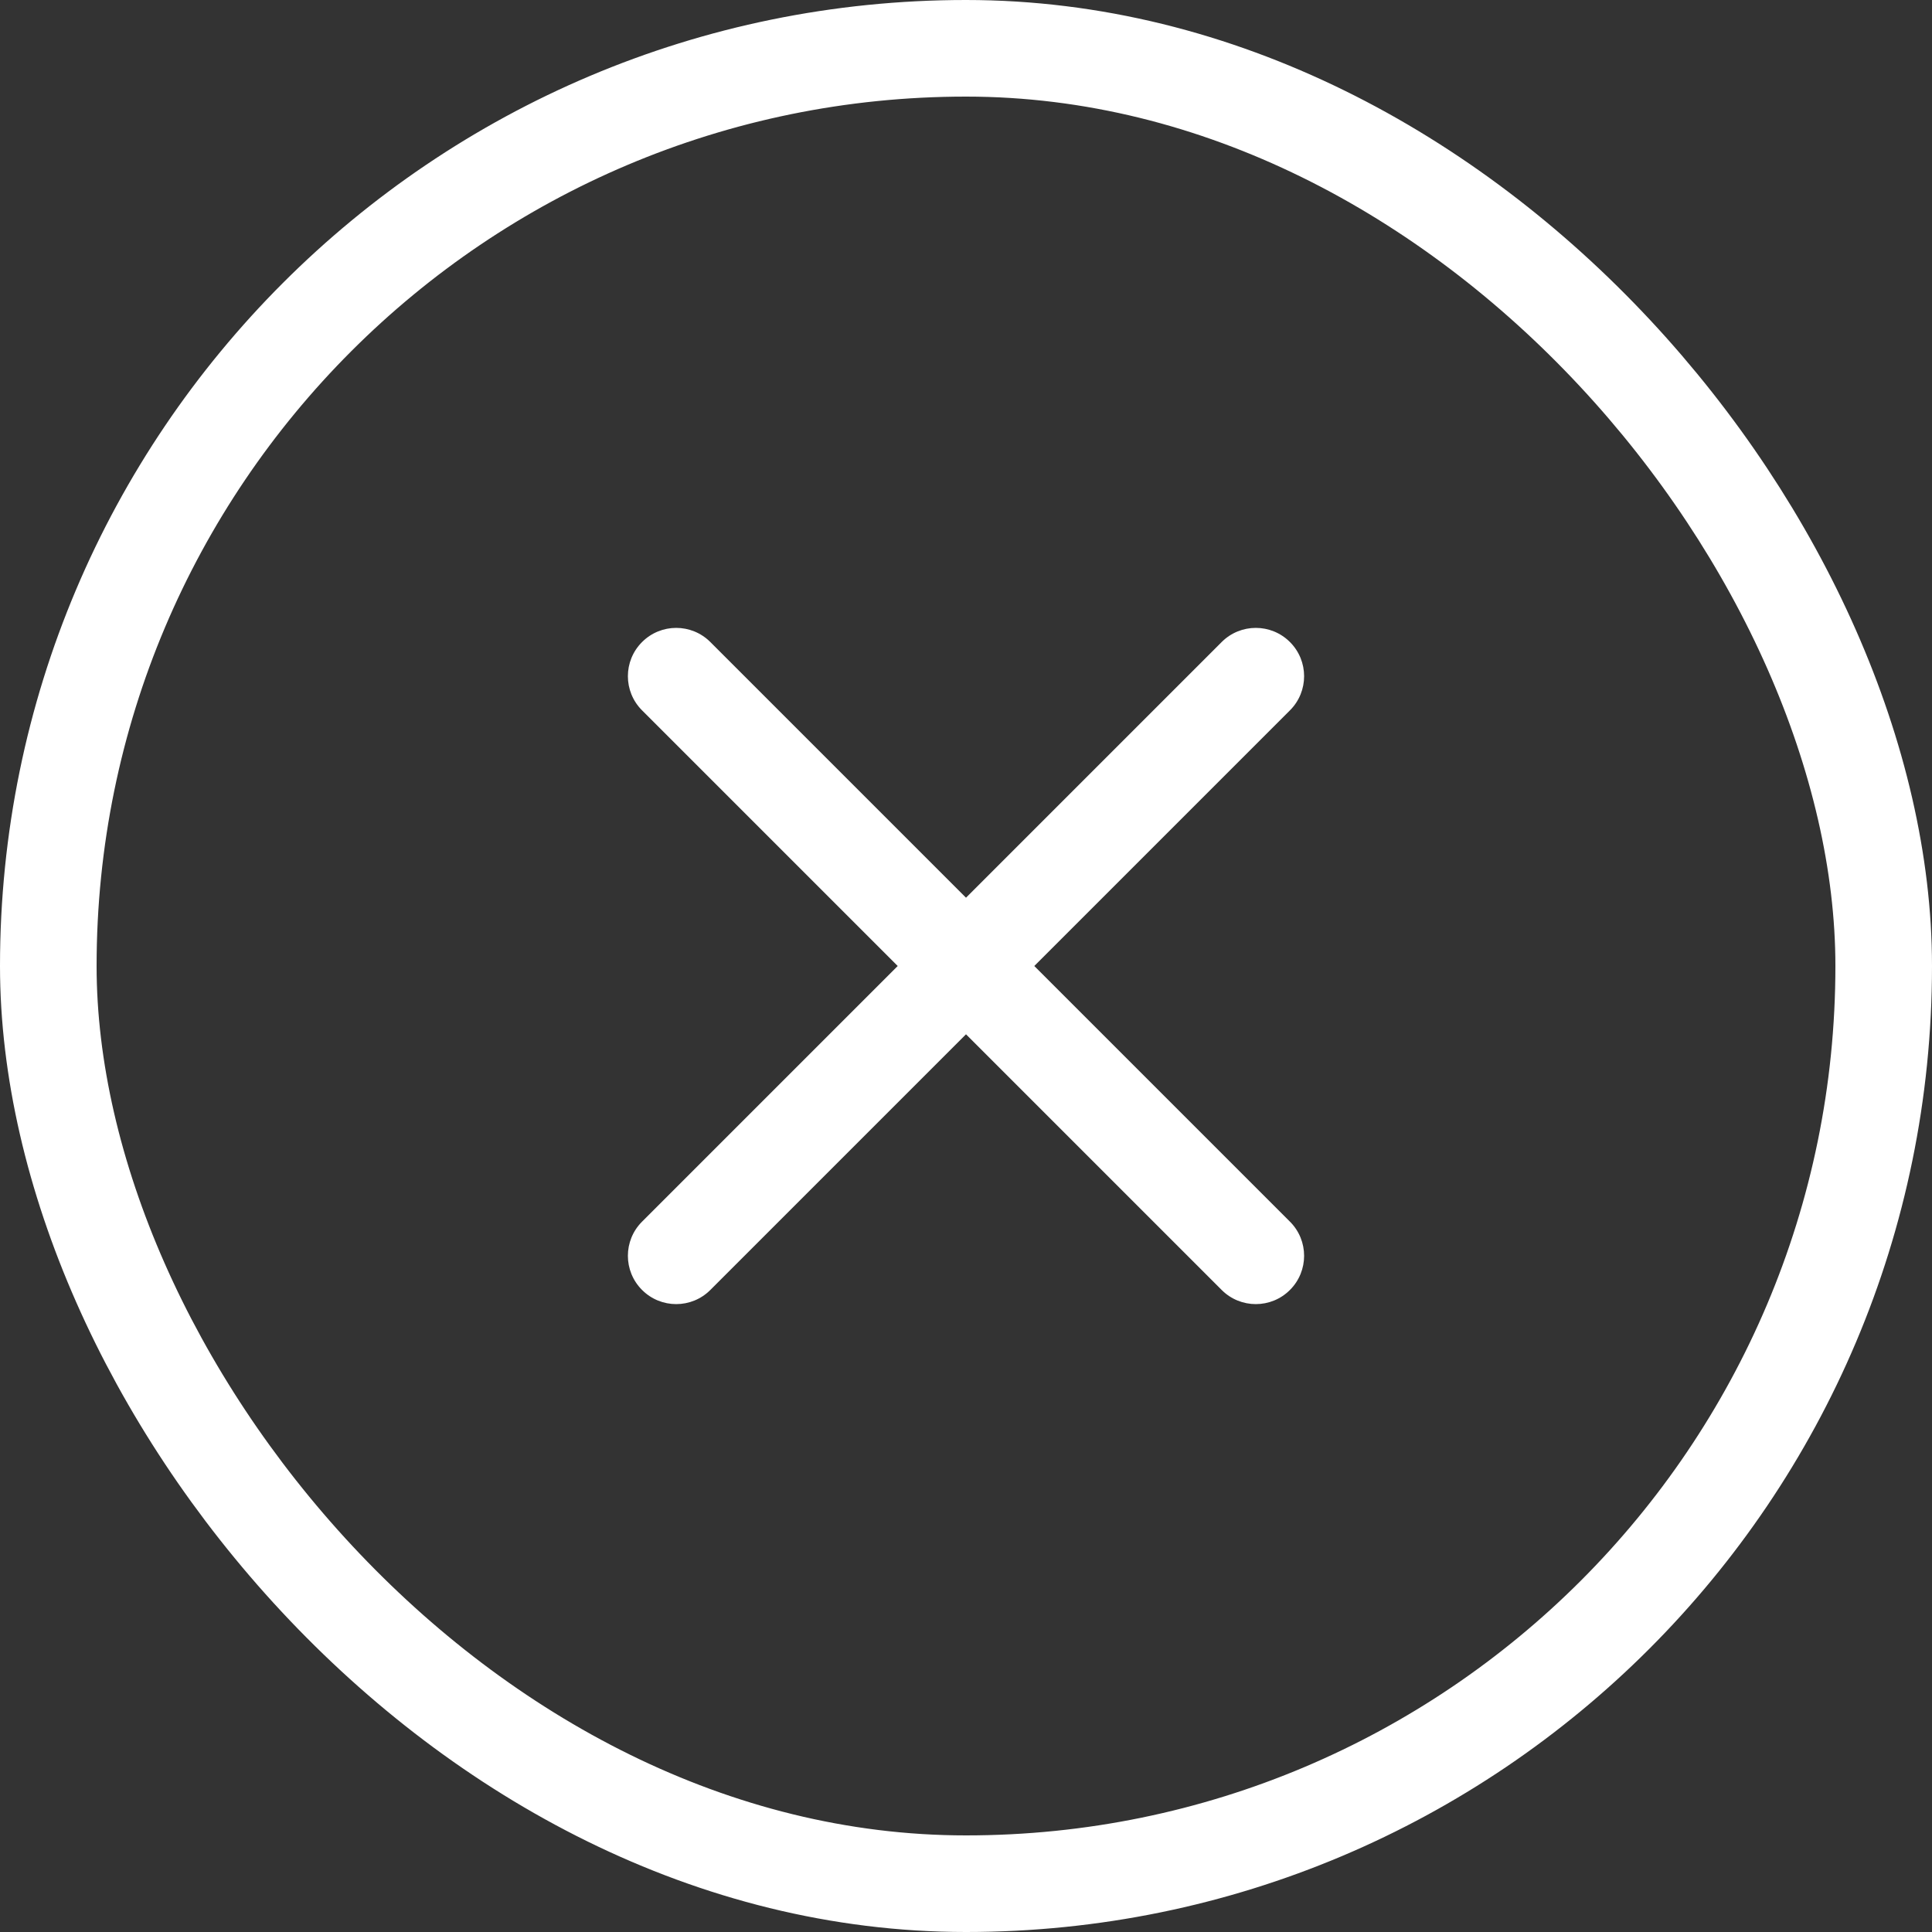
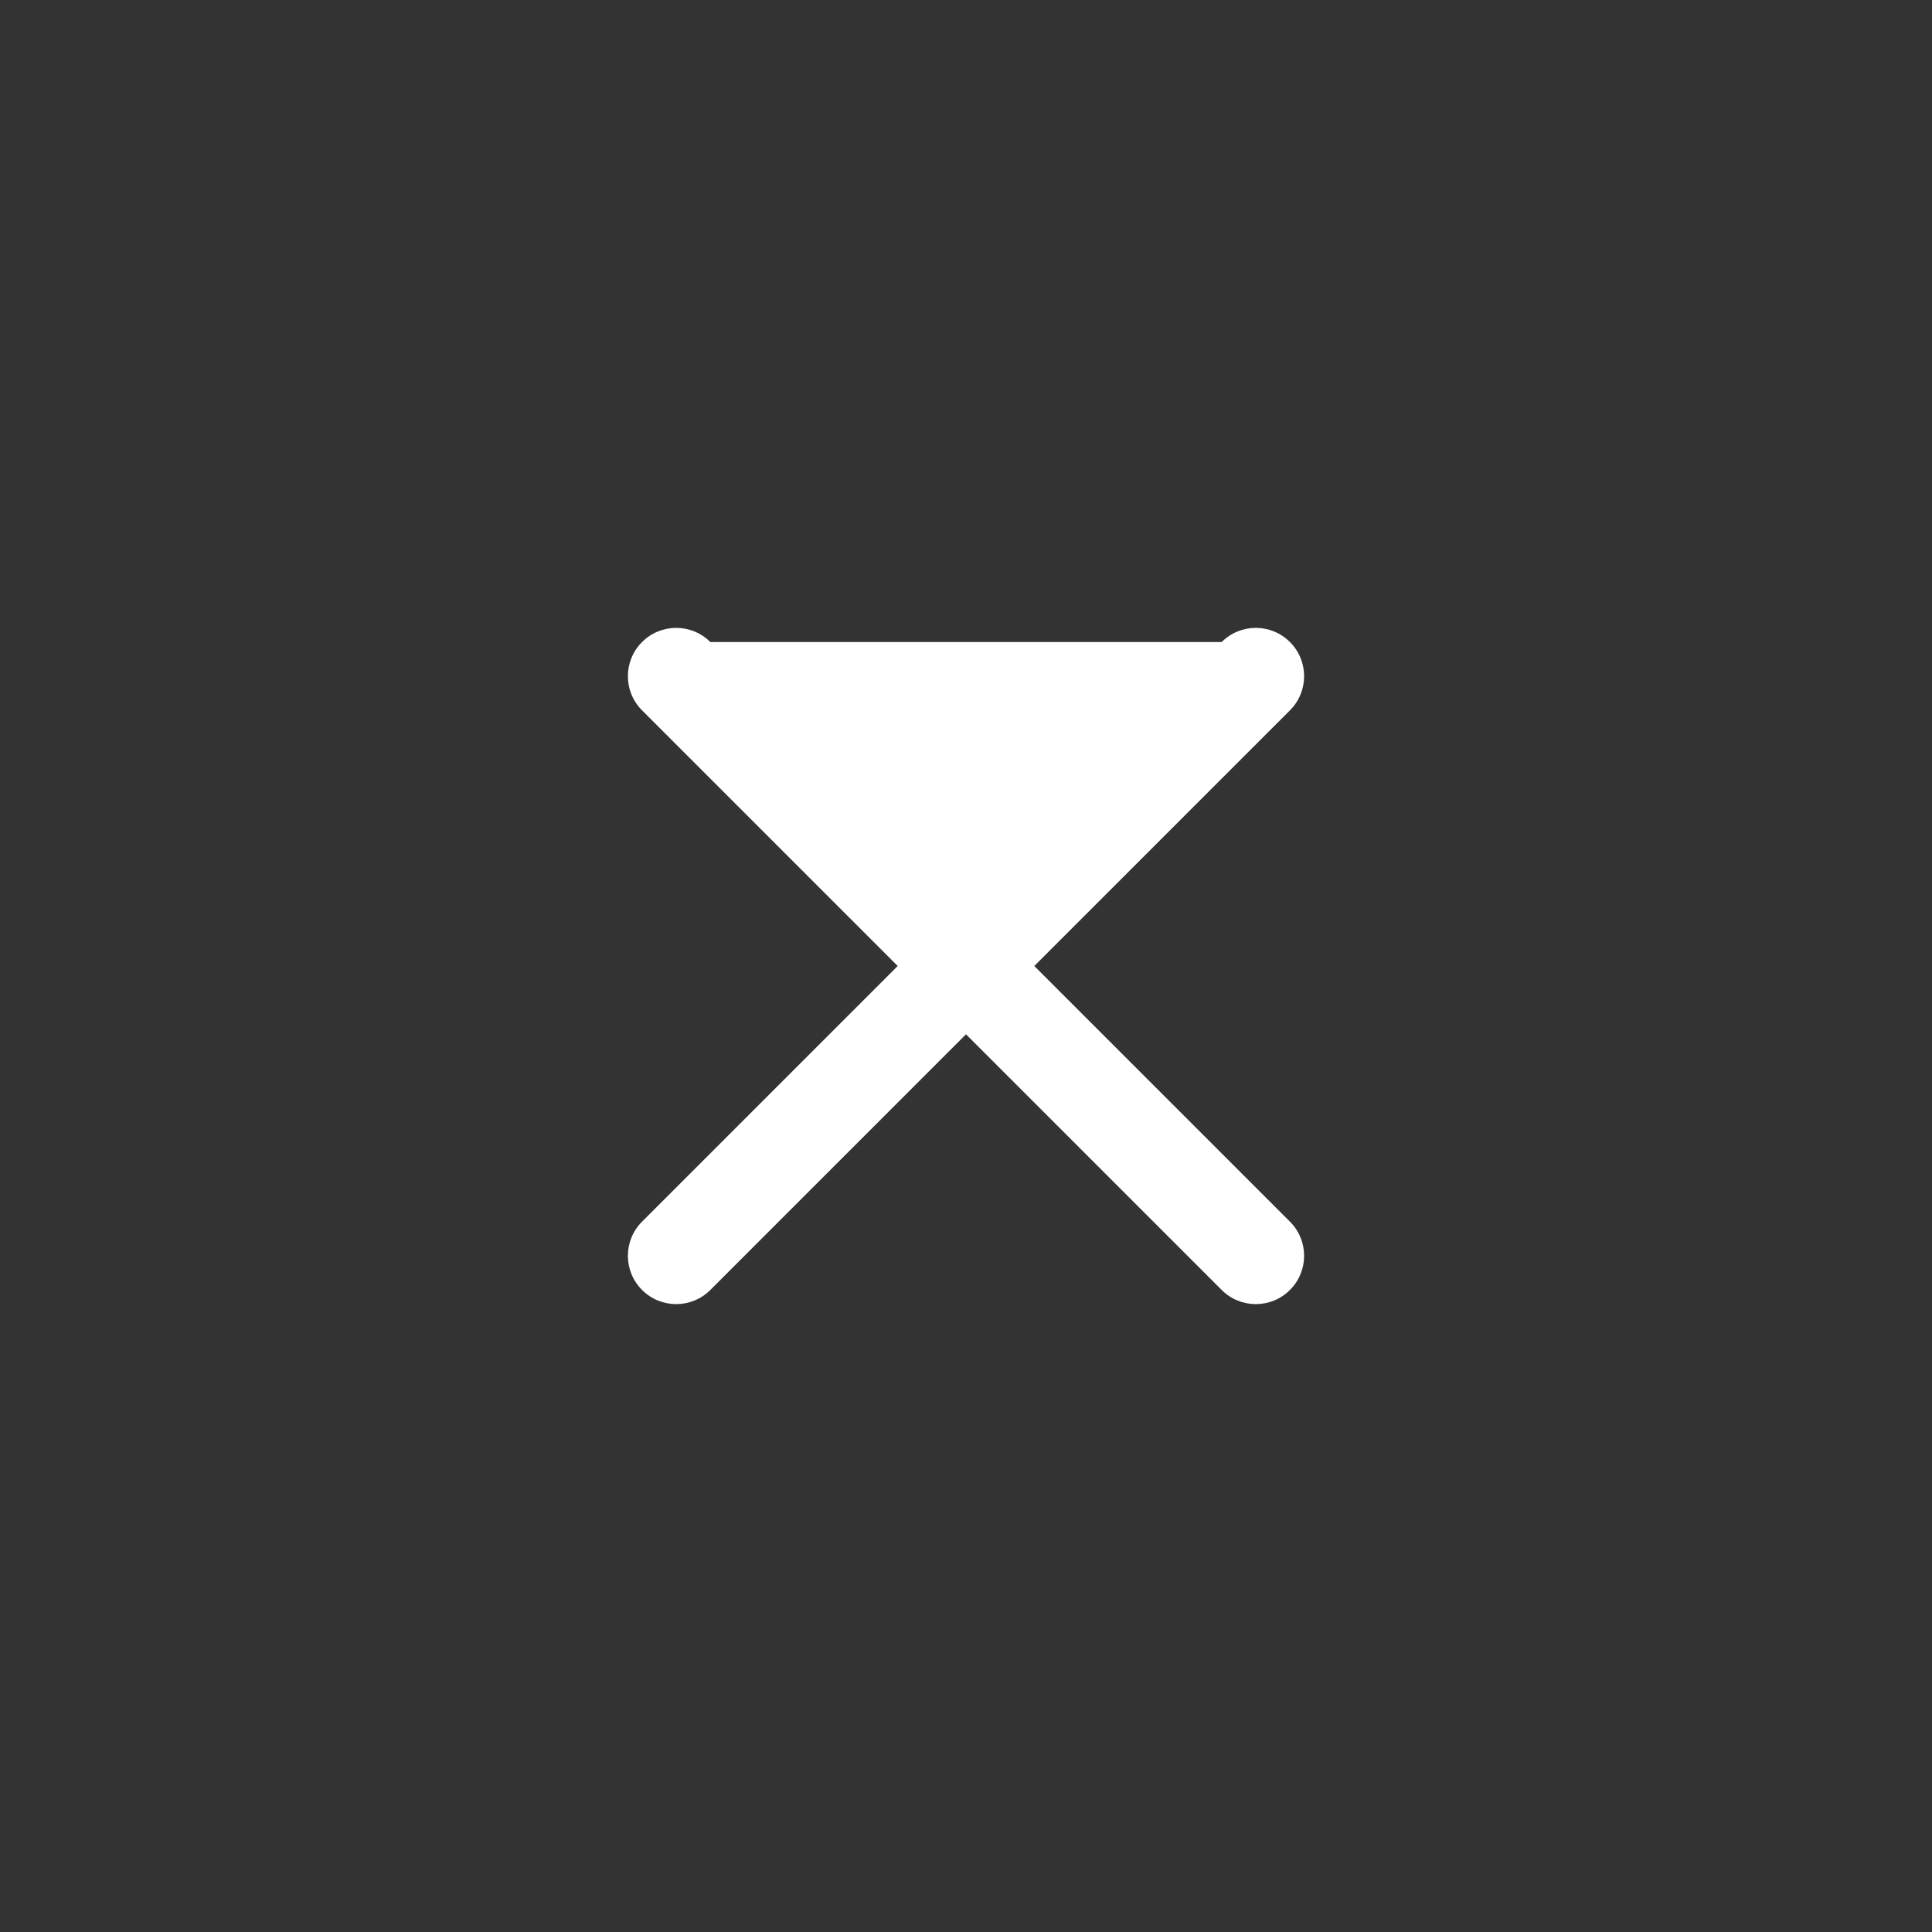
<svg xmlns="http://www.w3.org/2000/svg" width="40" height="40" viewBox="0 0 40 40" fill="none">
  <rect x="0" y="0" width="40" height="40" fill="#333333" stroke="none" />
-   <rect x="1" y="1" width="38" height="38" rx="19" stroke="white" stroke-width="2" />
-   <path fill-rule="evenodd" clip-rule="evenodd" d="M13.293 13.293C13.683 12.902 14.317 12.902 14.707 13.293L20 18.586L25.293 13.293C25.683 12.902 26.317 12.902 26.707 13.293C27.098 13.683 27.098 14.317 26.707 14.707L21.414 20L26.707 25.293C27.098 25.683 27.098 26.317 26.707 26.707C26.317 27.098 25.683 27.098 25.293 26.707L20 21.414L14.707 26.707C14.317 27.098 13.683 27.098 13.293 26.707C12.902 26.317 12.902 25.683 13.293 25.293L18.586 20L13.293 14.707C12.902 14.317 12.902 13.683 13.293 13.293Z" fill="white" />
+   <path fill-rule="evenodd" clip-rule="evenodd" d="M13.293 13.293C13.683 12.902 14.317 12.902 14.707 13.293L25.293 13.293C25.683 12.902 26.317 12.902 26.707 13.293C27.098 13.683 27.098 14.317 26.707 14.707L21.414 20L26.707 25.293C27.098 25.683 27.098 26.317 26.707 26.707C26.317 27.098 25.683 27.098 25.293 26.707L20 21.414L14.707 26.707C14.317 27.098 13.683 27.098 13.293 26.707C12.902 26.317 12.902 25.683 13.293 25.293L18.586 20L13.293 14.707C12.902 14.317 12.902 13.683 13.293 13.293Z" fill="white" />
</svg>